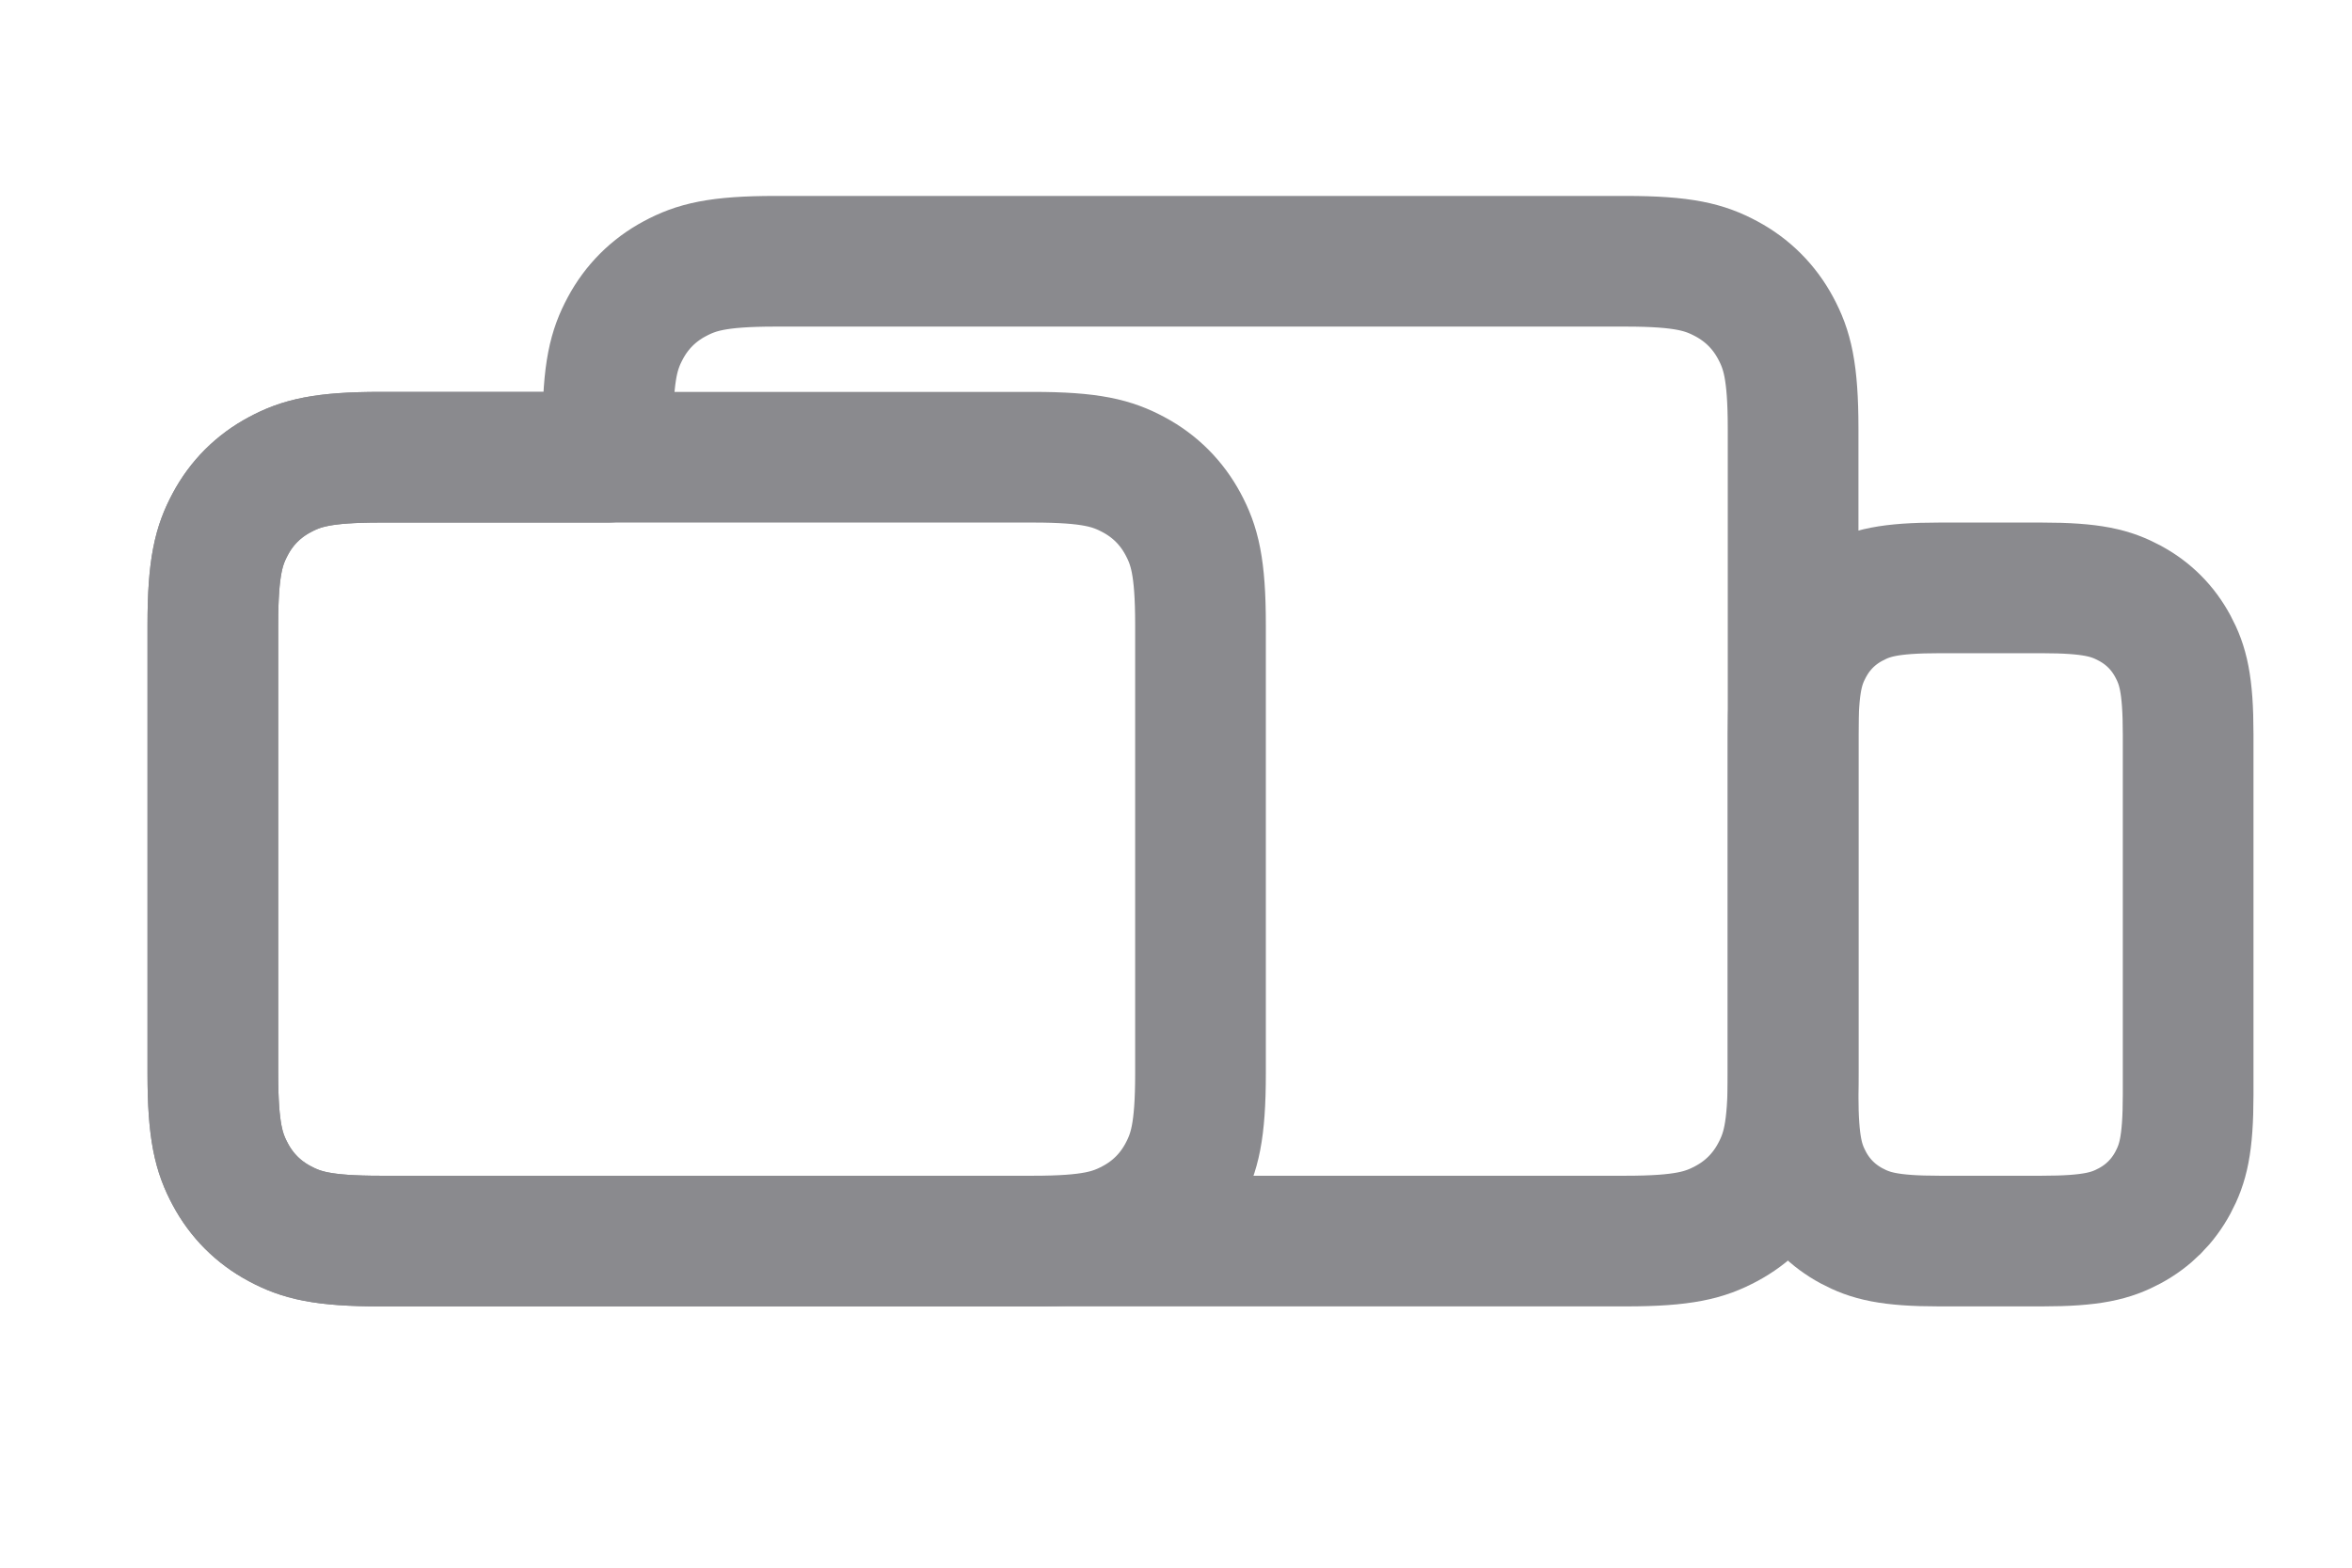
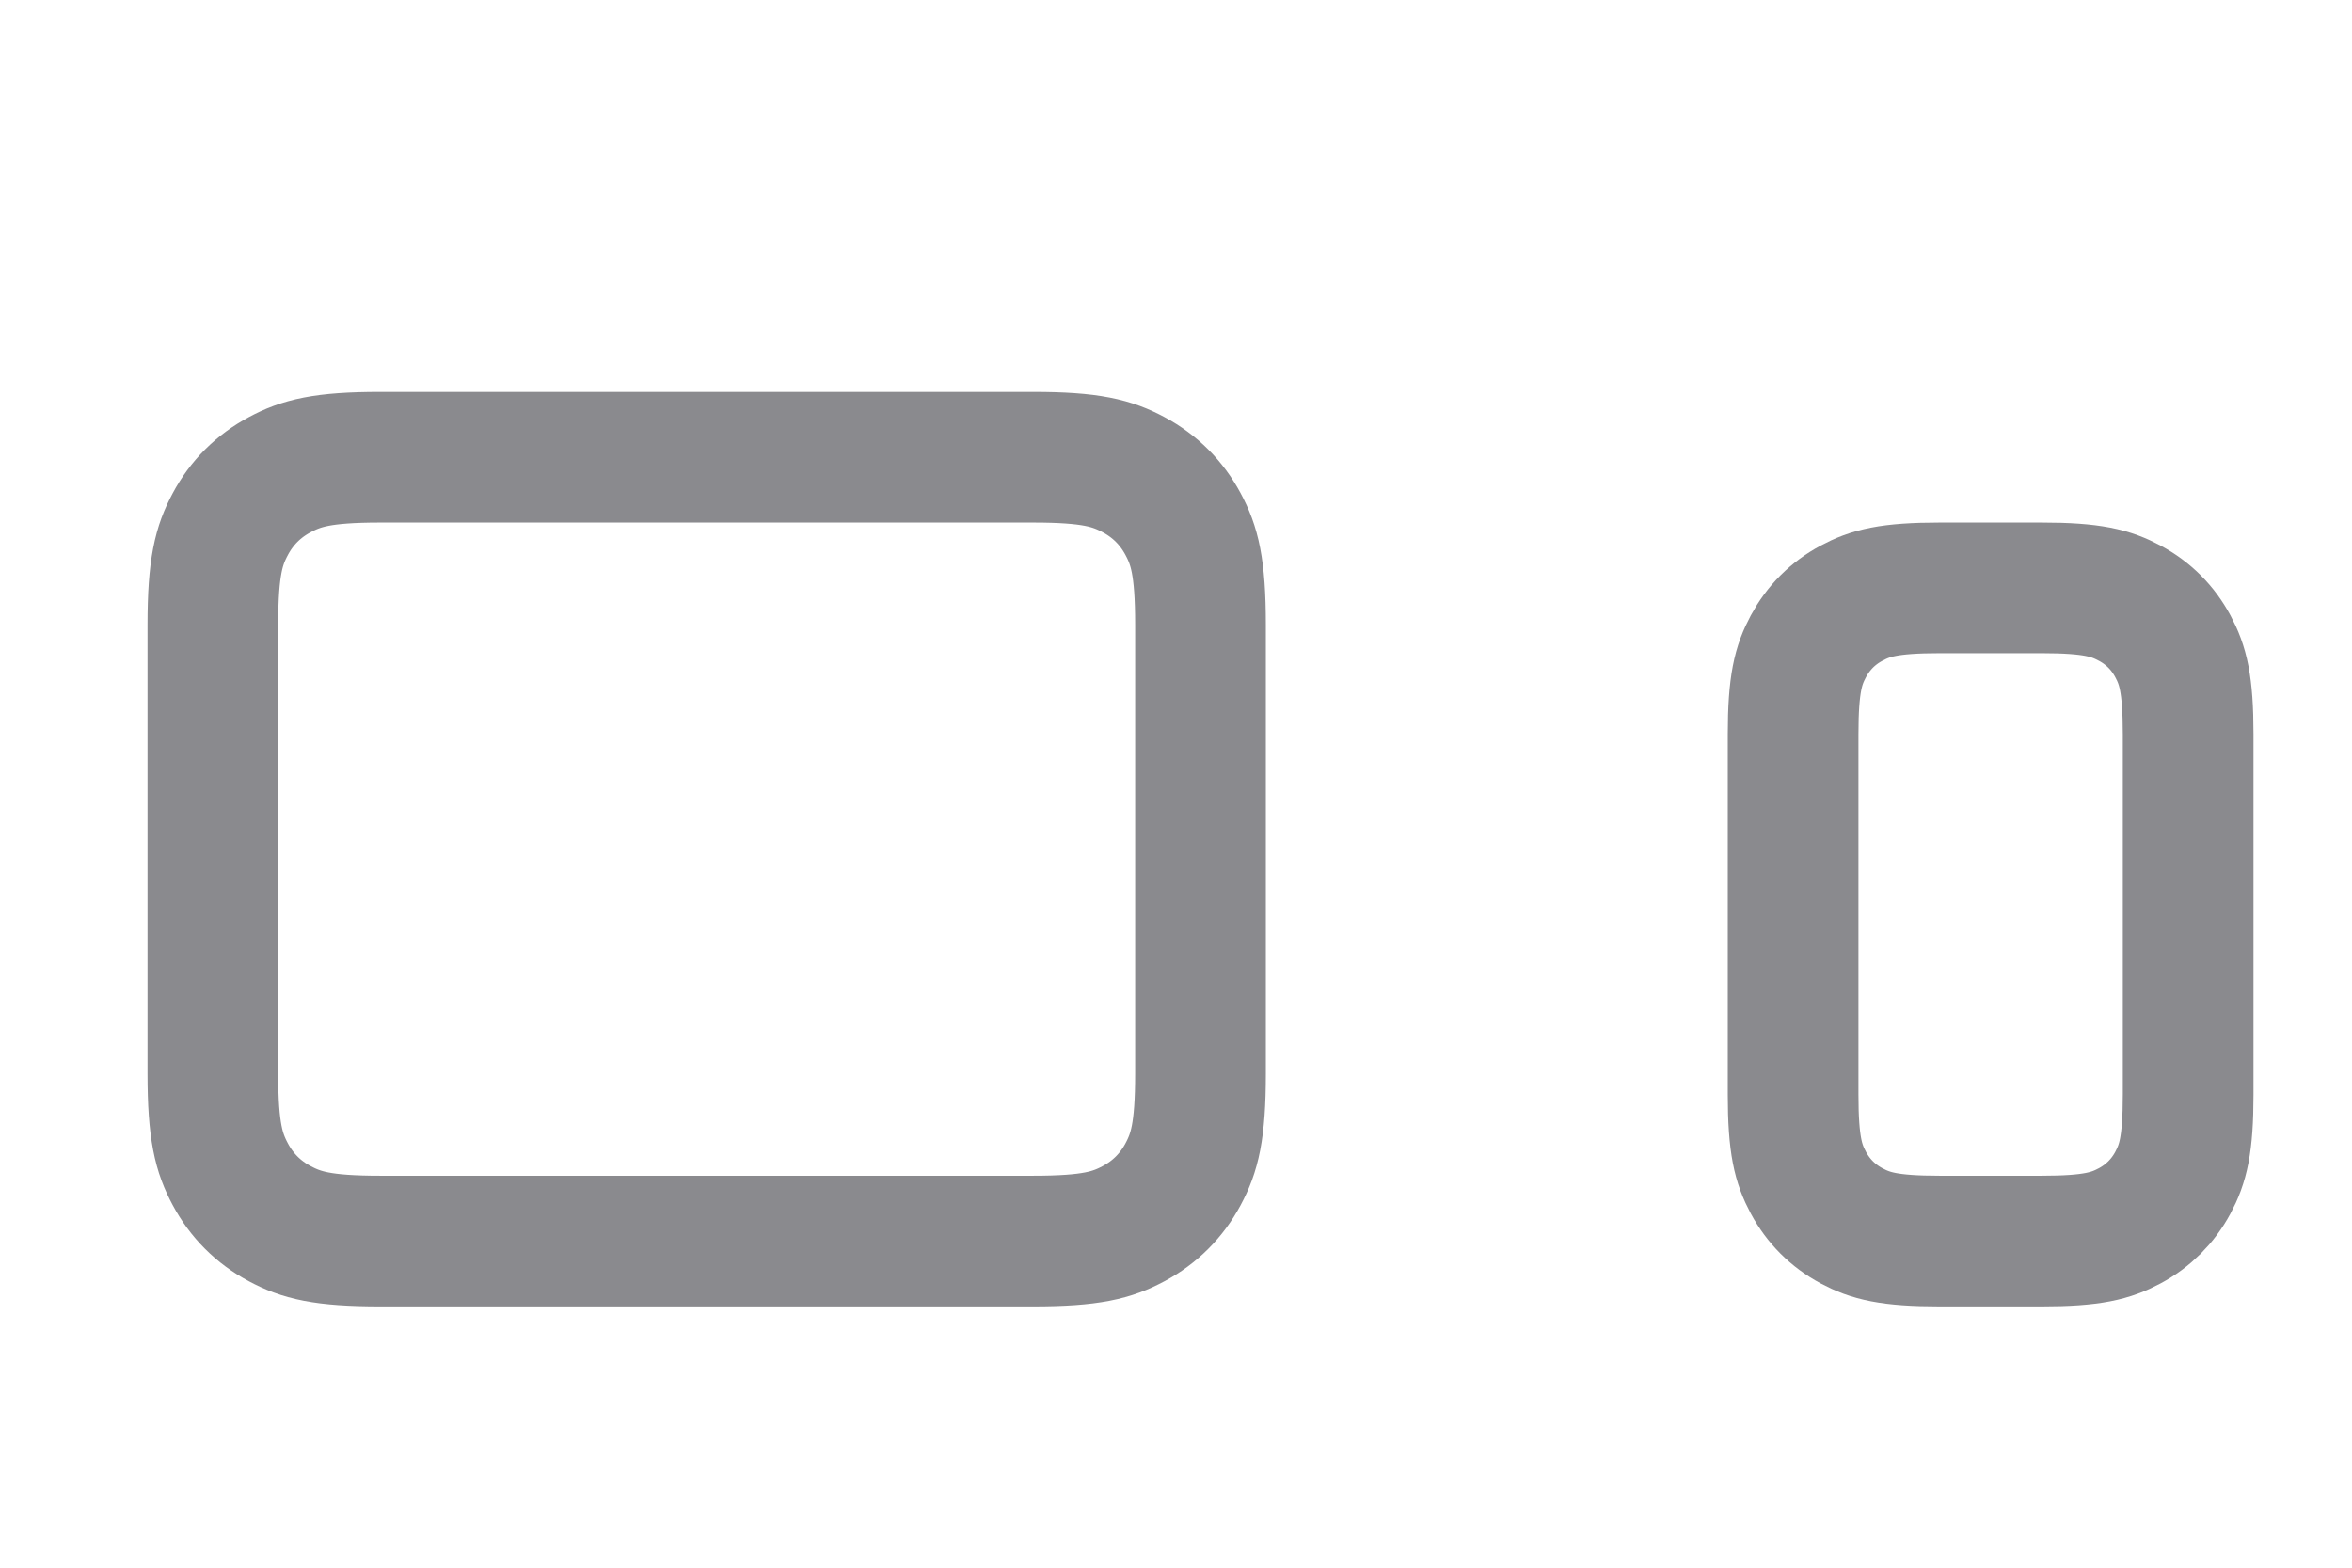
<svg xmlns="http://www.w3.org/2000/svg" width="48px" height="32px" viewBox="0 0 48 32" version="1.1">
  <title>Website/Features/Icons/crossplatform</title>
  <g id="Website/Features/Icons/crossplatform" stroke="none" stroke-width="1" fill="none" fill-rule="evenodd" stroke-linejoin="round">
    <g id="Icons/24pt/Availability" transform="translate(3, 0)">
      <g>
-         <path d="M4.762,25.333 C3.574,25.333 3.143,25.21 2.708,24.977 C2.273,24.745 1.932,24.404 1.7,23.969 C1.468,23.535 1.344,23.104 1.344,21.915 L1.344,12.752 C1.344,11.563 1.468,11.132 1.7,10.698 C1.932,10.263 2.273,9.922 2.708,9.69 C3.143,9.457 3.574,9.333 4.762,9.333 L9.406,9.333 L9.406,8.752 C9.406,7.563 9.53,7.132 9.762,6.698 C9.995,6.263 10.336,5.922 10.77,5.69 C11.205,5.457 11.636,5.333 12.825,5.333 L30.175,5.333 C31.364,5.333 31.795,5.457 32.23,5.69 C32.664,5.922 33.005,6.263 33.238,6.698 C33.47,7.132 33.594,7.563 33.594,8.752 L33.594,21.915 C33.594,23.104 33.47,23.535 33.238,23.969 C33.005,24.404 32.664,24.745 32.23,24.977 C31.795,25.21 31.364,25.333 30.175,25.333 L4.762,25.333 Z" id="Combined-Shape" stroke="#8A8A8E" stroke-width="2.667" />
        <path d="M4.762,9.333 L18.081,9.333 C19.27,9.333 19.701,9.457 20.136,9.69 C20.57,9.922 20.911,10.263 21.144,10.698 C21.376,11.132 21.5,11.563 21.5,12.752 L21.5,21.915 C21.5,23.104 21.376,23.535 21.144,23.969 C20.911,24.404 20.57,24.745 20.136,24.977 C19.701,25.21 19.27,25.333 18.081,25.333 L4.762,25.333 C3.574,25.333 3.143,25.21 2.708,24.977 C2.273,24.745 1.932,24.404 1.7,23.969 C1.468,23.535 1.344,23.104 1.344,21.915 L1.344,12.752 C1.344,11.563 1.468,11.132 1.7,10.698 C1.932,10.263 2.273,9.922 2.708,9.69 C3.143,9.457 3.574,9.333 4.762,9.333 Z" id="Rectangle" stroke="#8A8A8E" stroke-width="2.667" />
        <path d="M36.585,12 L38.665,12 C39.705,12 40.082,12.108 40.463,12.312 C40.843,12.515 41.141,12.813 41.345,13.194 C41.548,13.574 41.656,13.951 41.656,14.991 L41.656,22.342 C41.656,23.382 41.548,23.759 41.345,24.14 C41.141,24.52 40.843,24.818 40.463,25.022 C40.082,25.225 39.705,25.333 38.665,25.333 L36.585,25.333 C35.545,25.333 35.168,25.225 34.787,25.022 C34.407,24.818 34.109,24.52 33.905,24.14 C33.702,23.759 33.594,23.382 33.594,22.342 L33.594,14.991 C33.594,13.951 33.702,13.574 33.905,13.194 C34.109,12.813 34.407,12.515 34.787,12.312 C35.168,12.108 35.545,12 36.585,12 Z" id="Rectangle" stroke="#8A8A8E" stroke-width="2.667" />
      </g>
    </g>
  </g>
</svg>